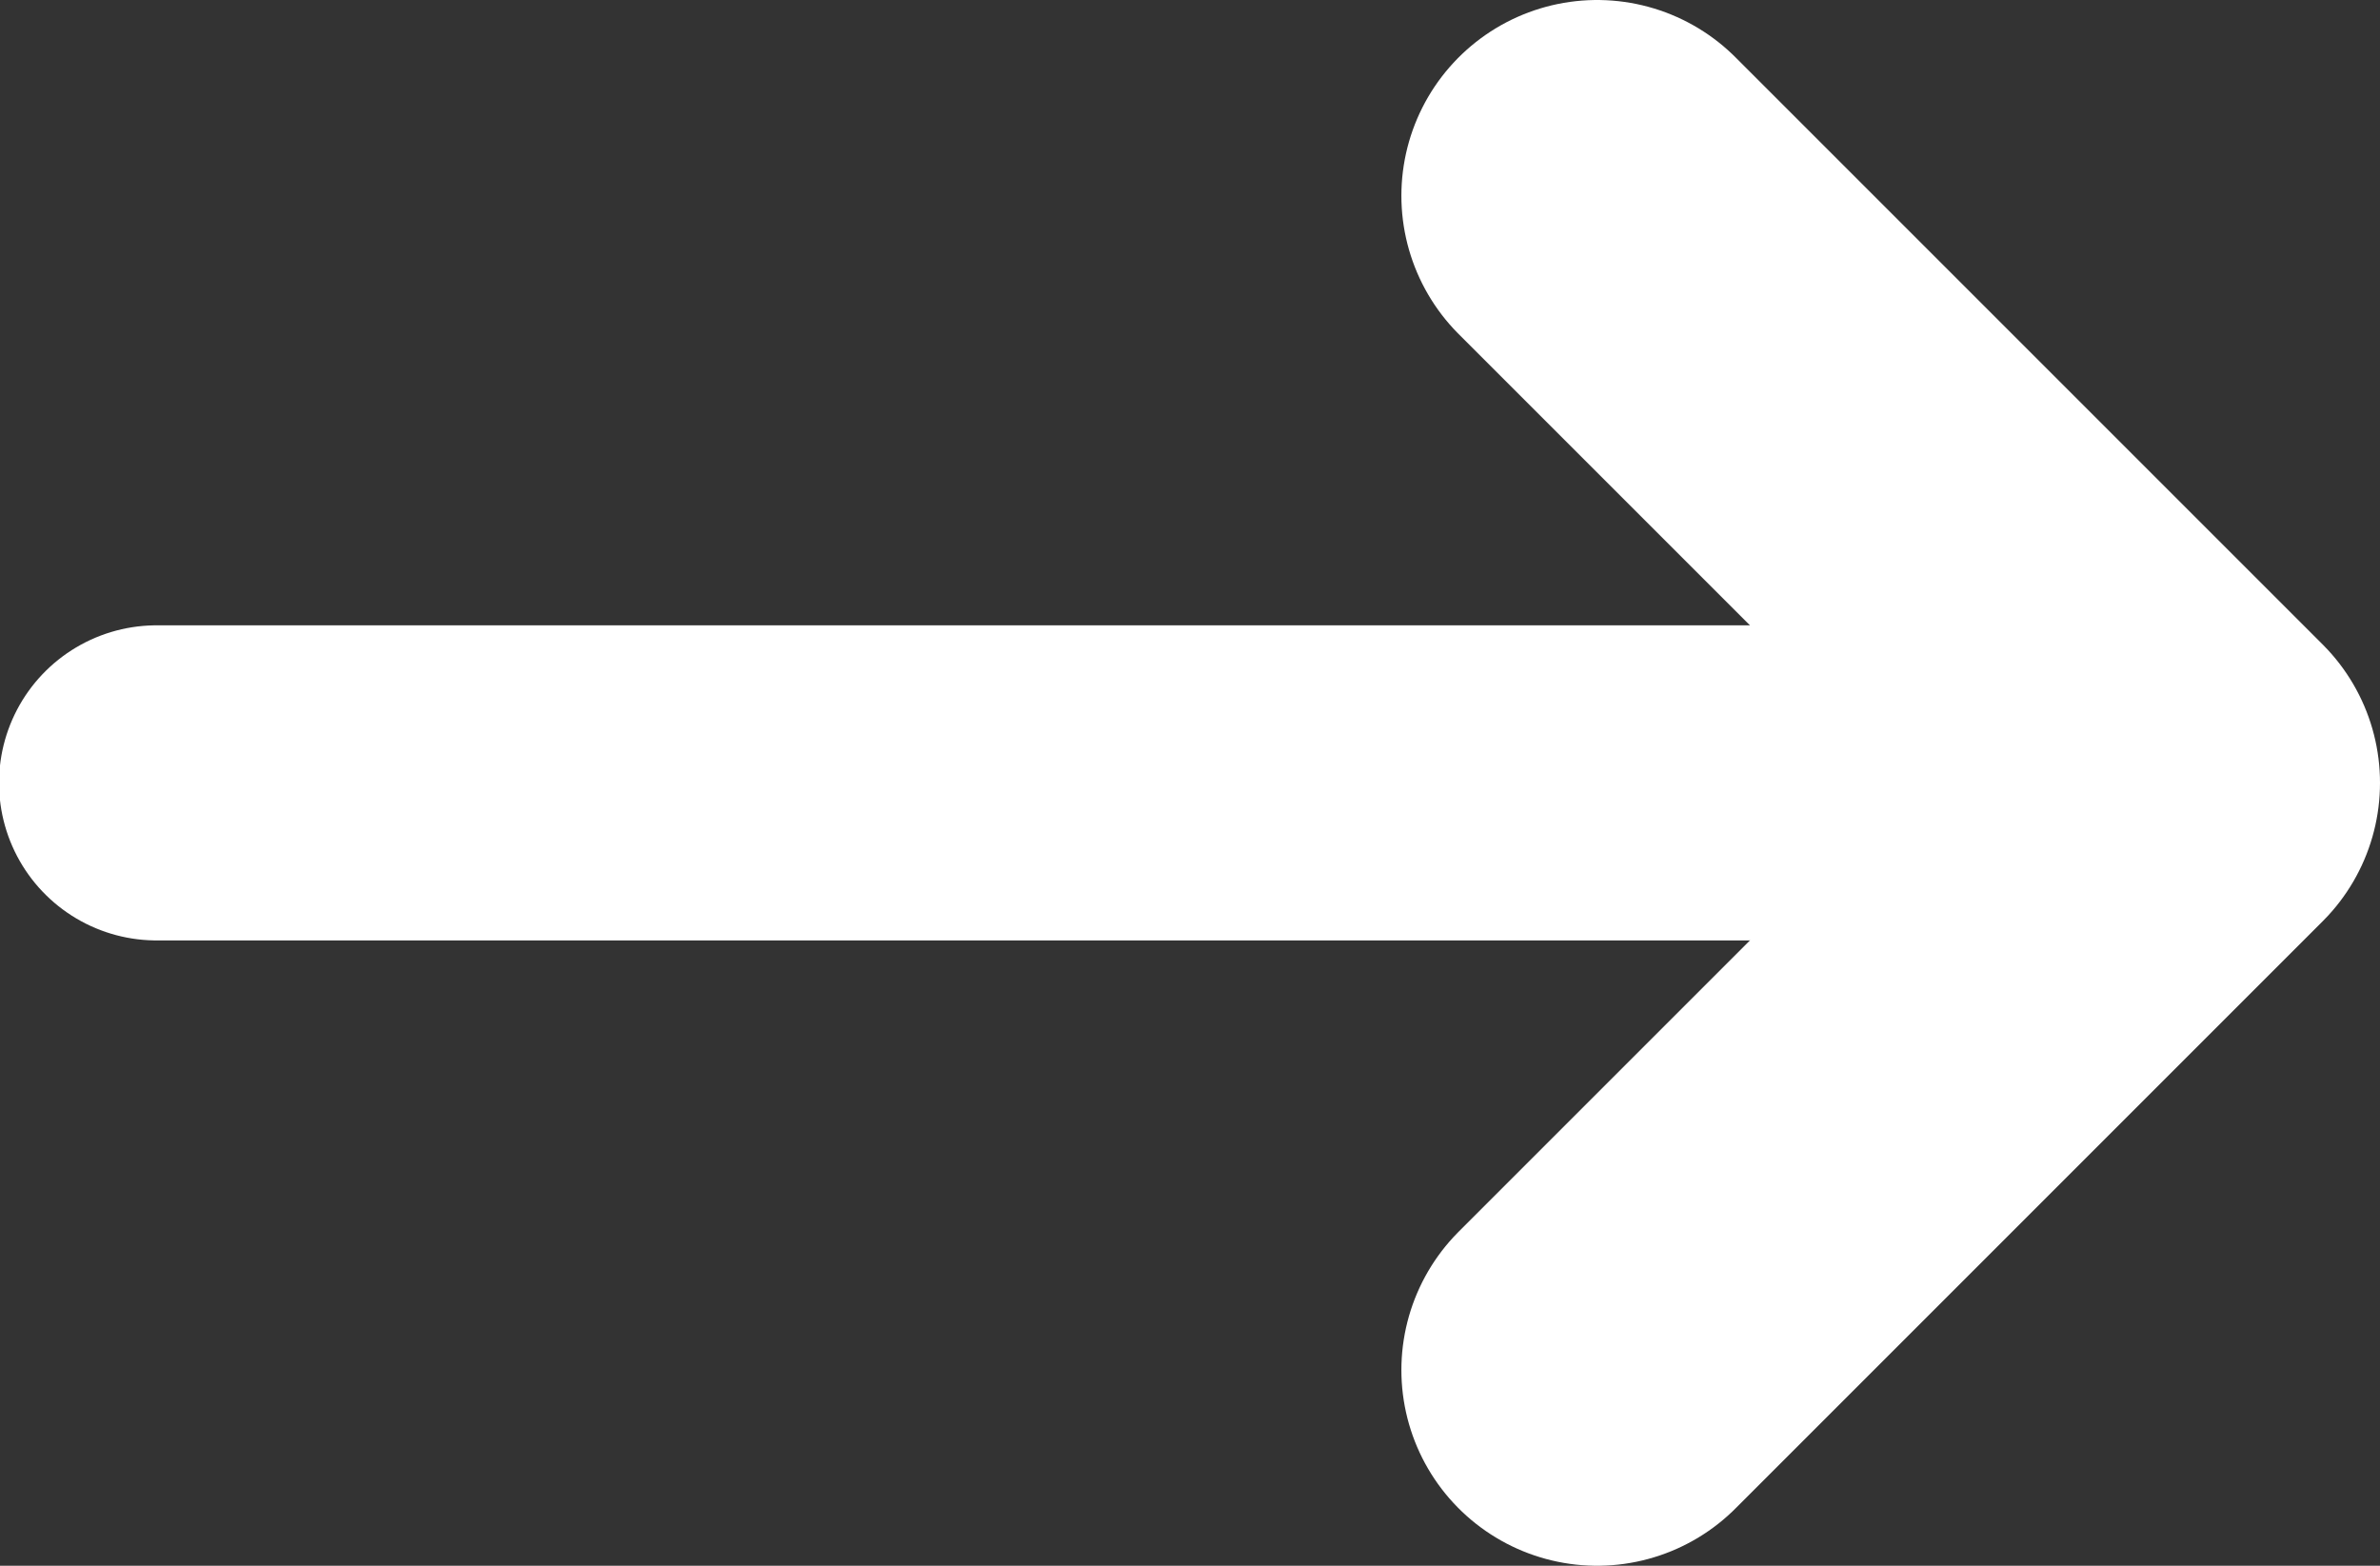
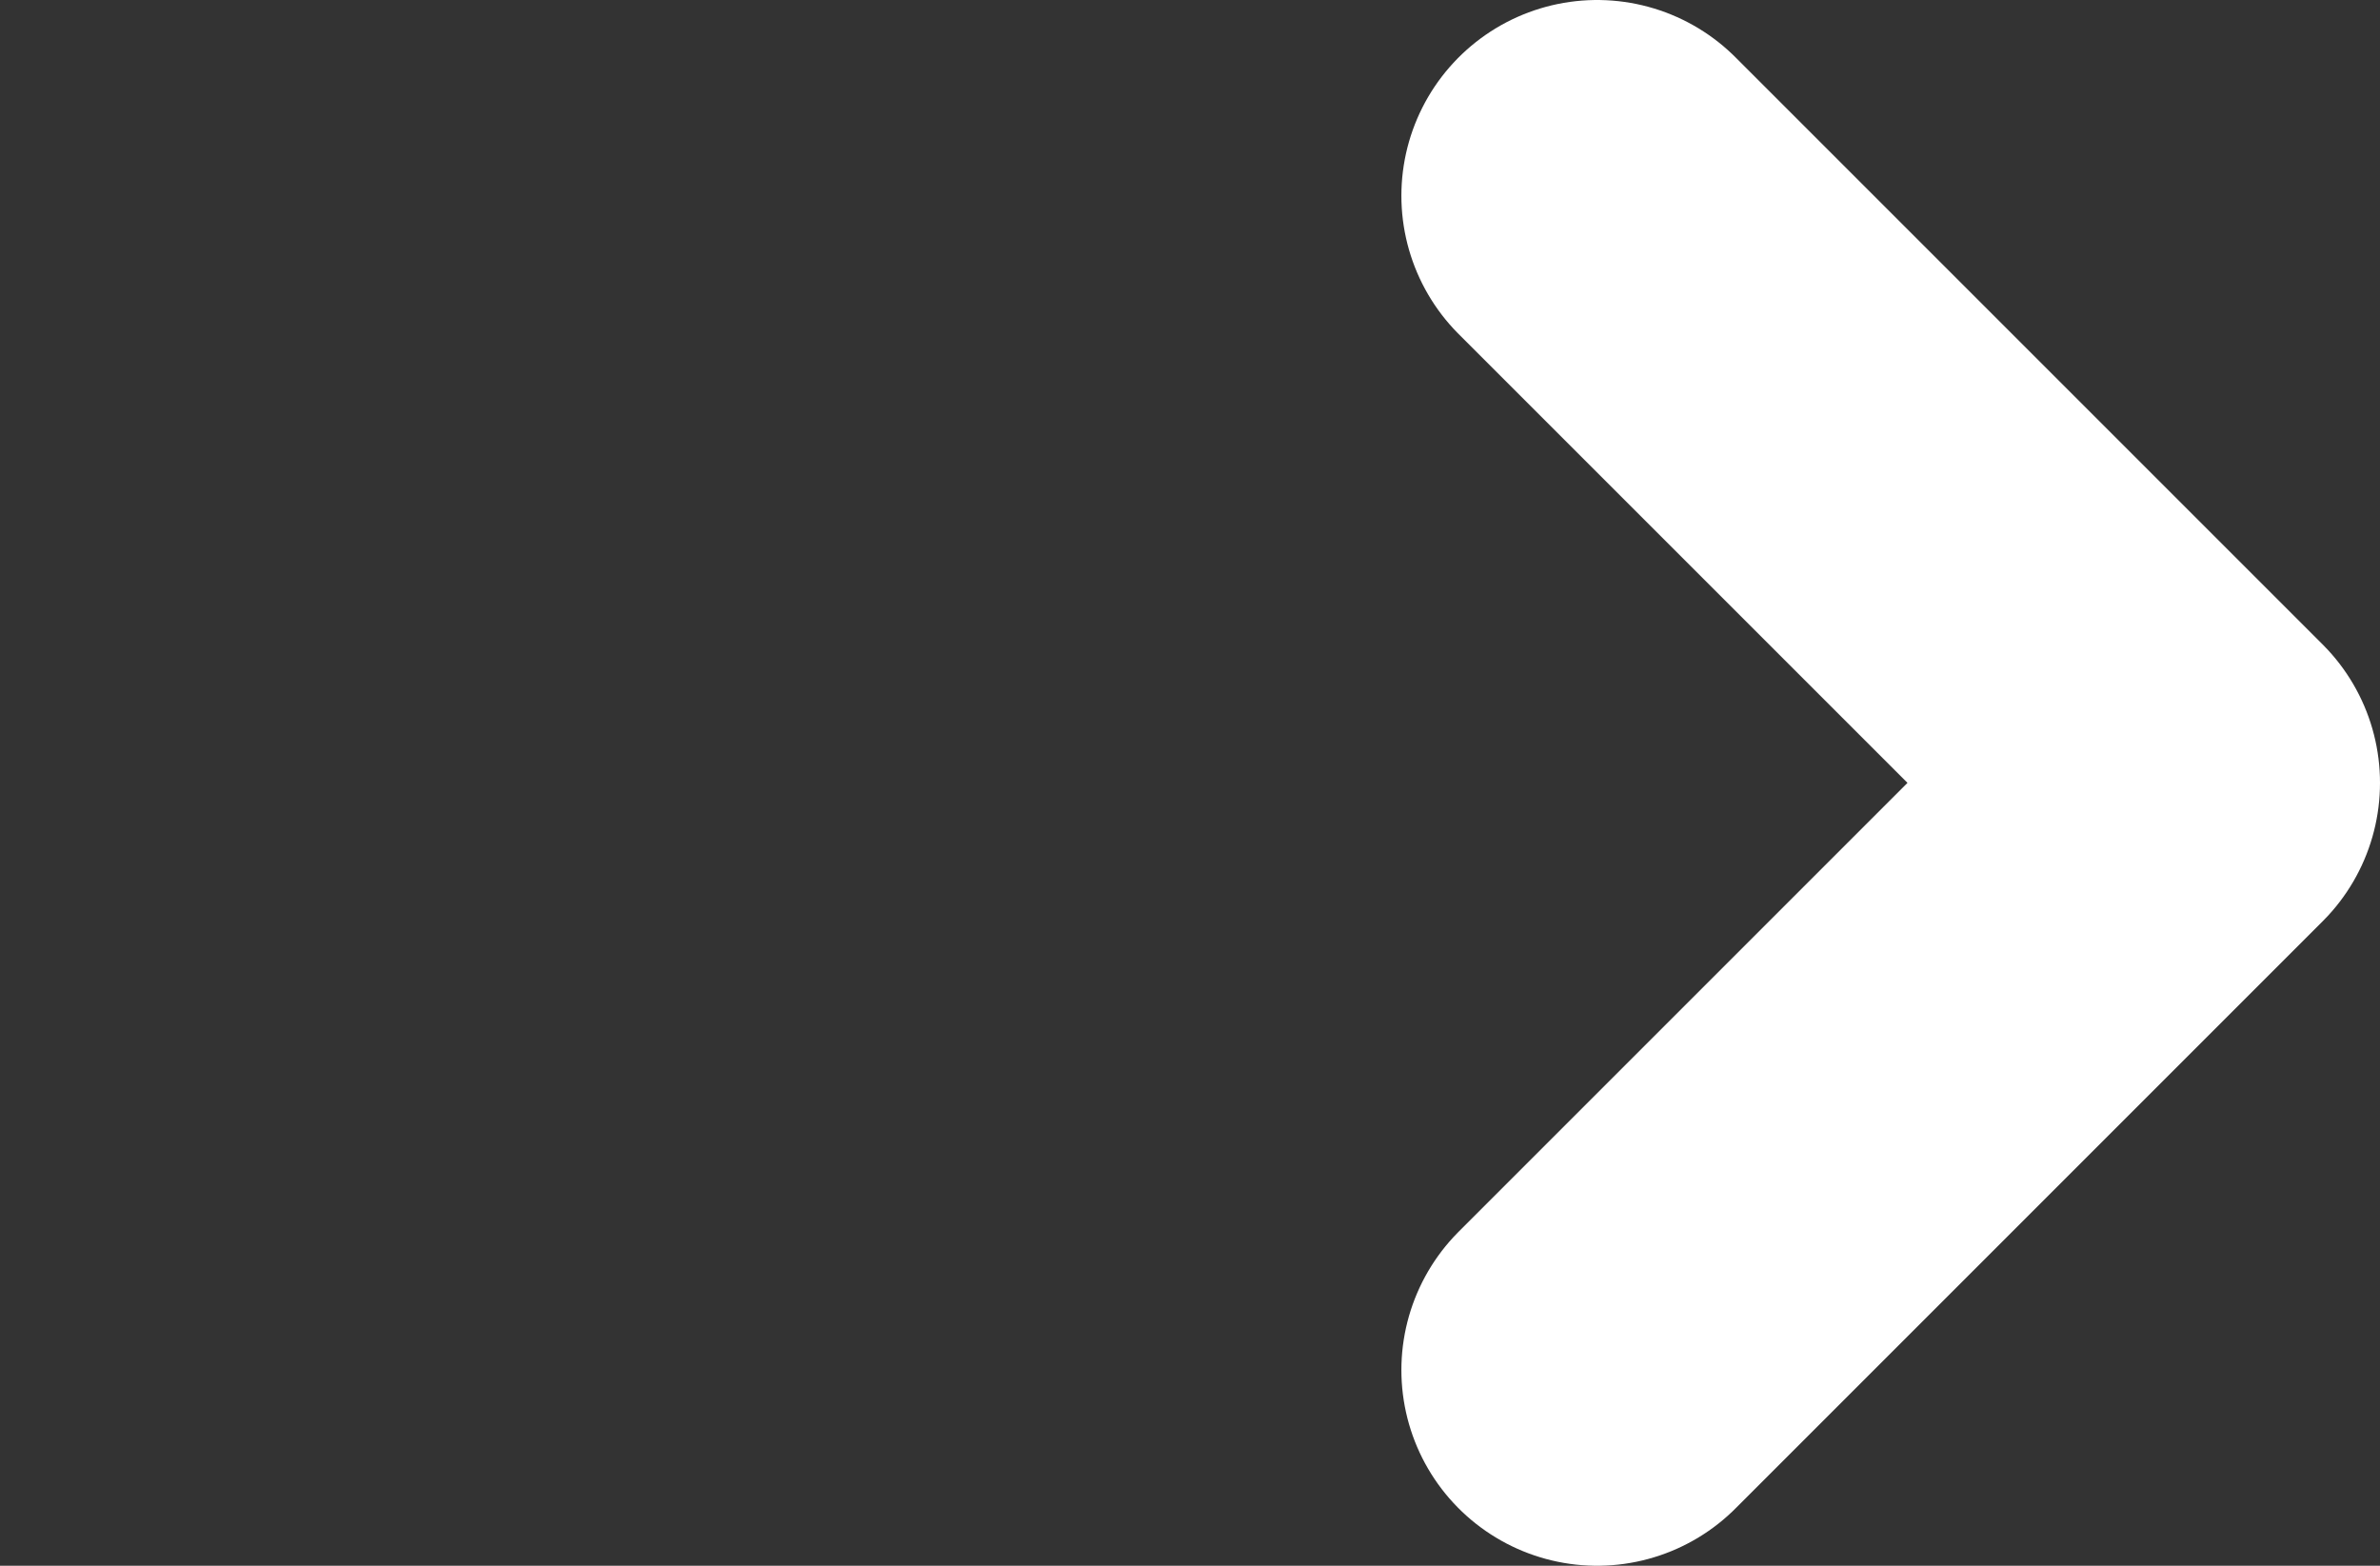
<svg xmlns="http://www.w3.org/2000/svg" id="a" viewBox="0 0 12.16 8">
  <rect x="0" y="0" width="12.16" height="8" fill="#333333" stroke="none" />
  <defs>
    <style>.b{stroke-width:1.61px;}.b,.c{fill:none;stroke:#fff;stroke-linecap:round;stroke-linejoin:round;}.c{stroke-width:2px;}</style>
  </defs>
  <polyline class="c" points="8.16 1 11.16 4 8.16 7" />
-   <line class="b" x1=".8" y1="4" x2="11.16" y2="4" />
</svg>